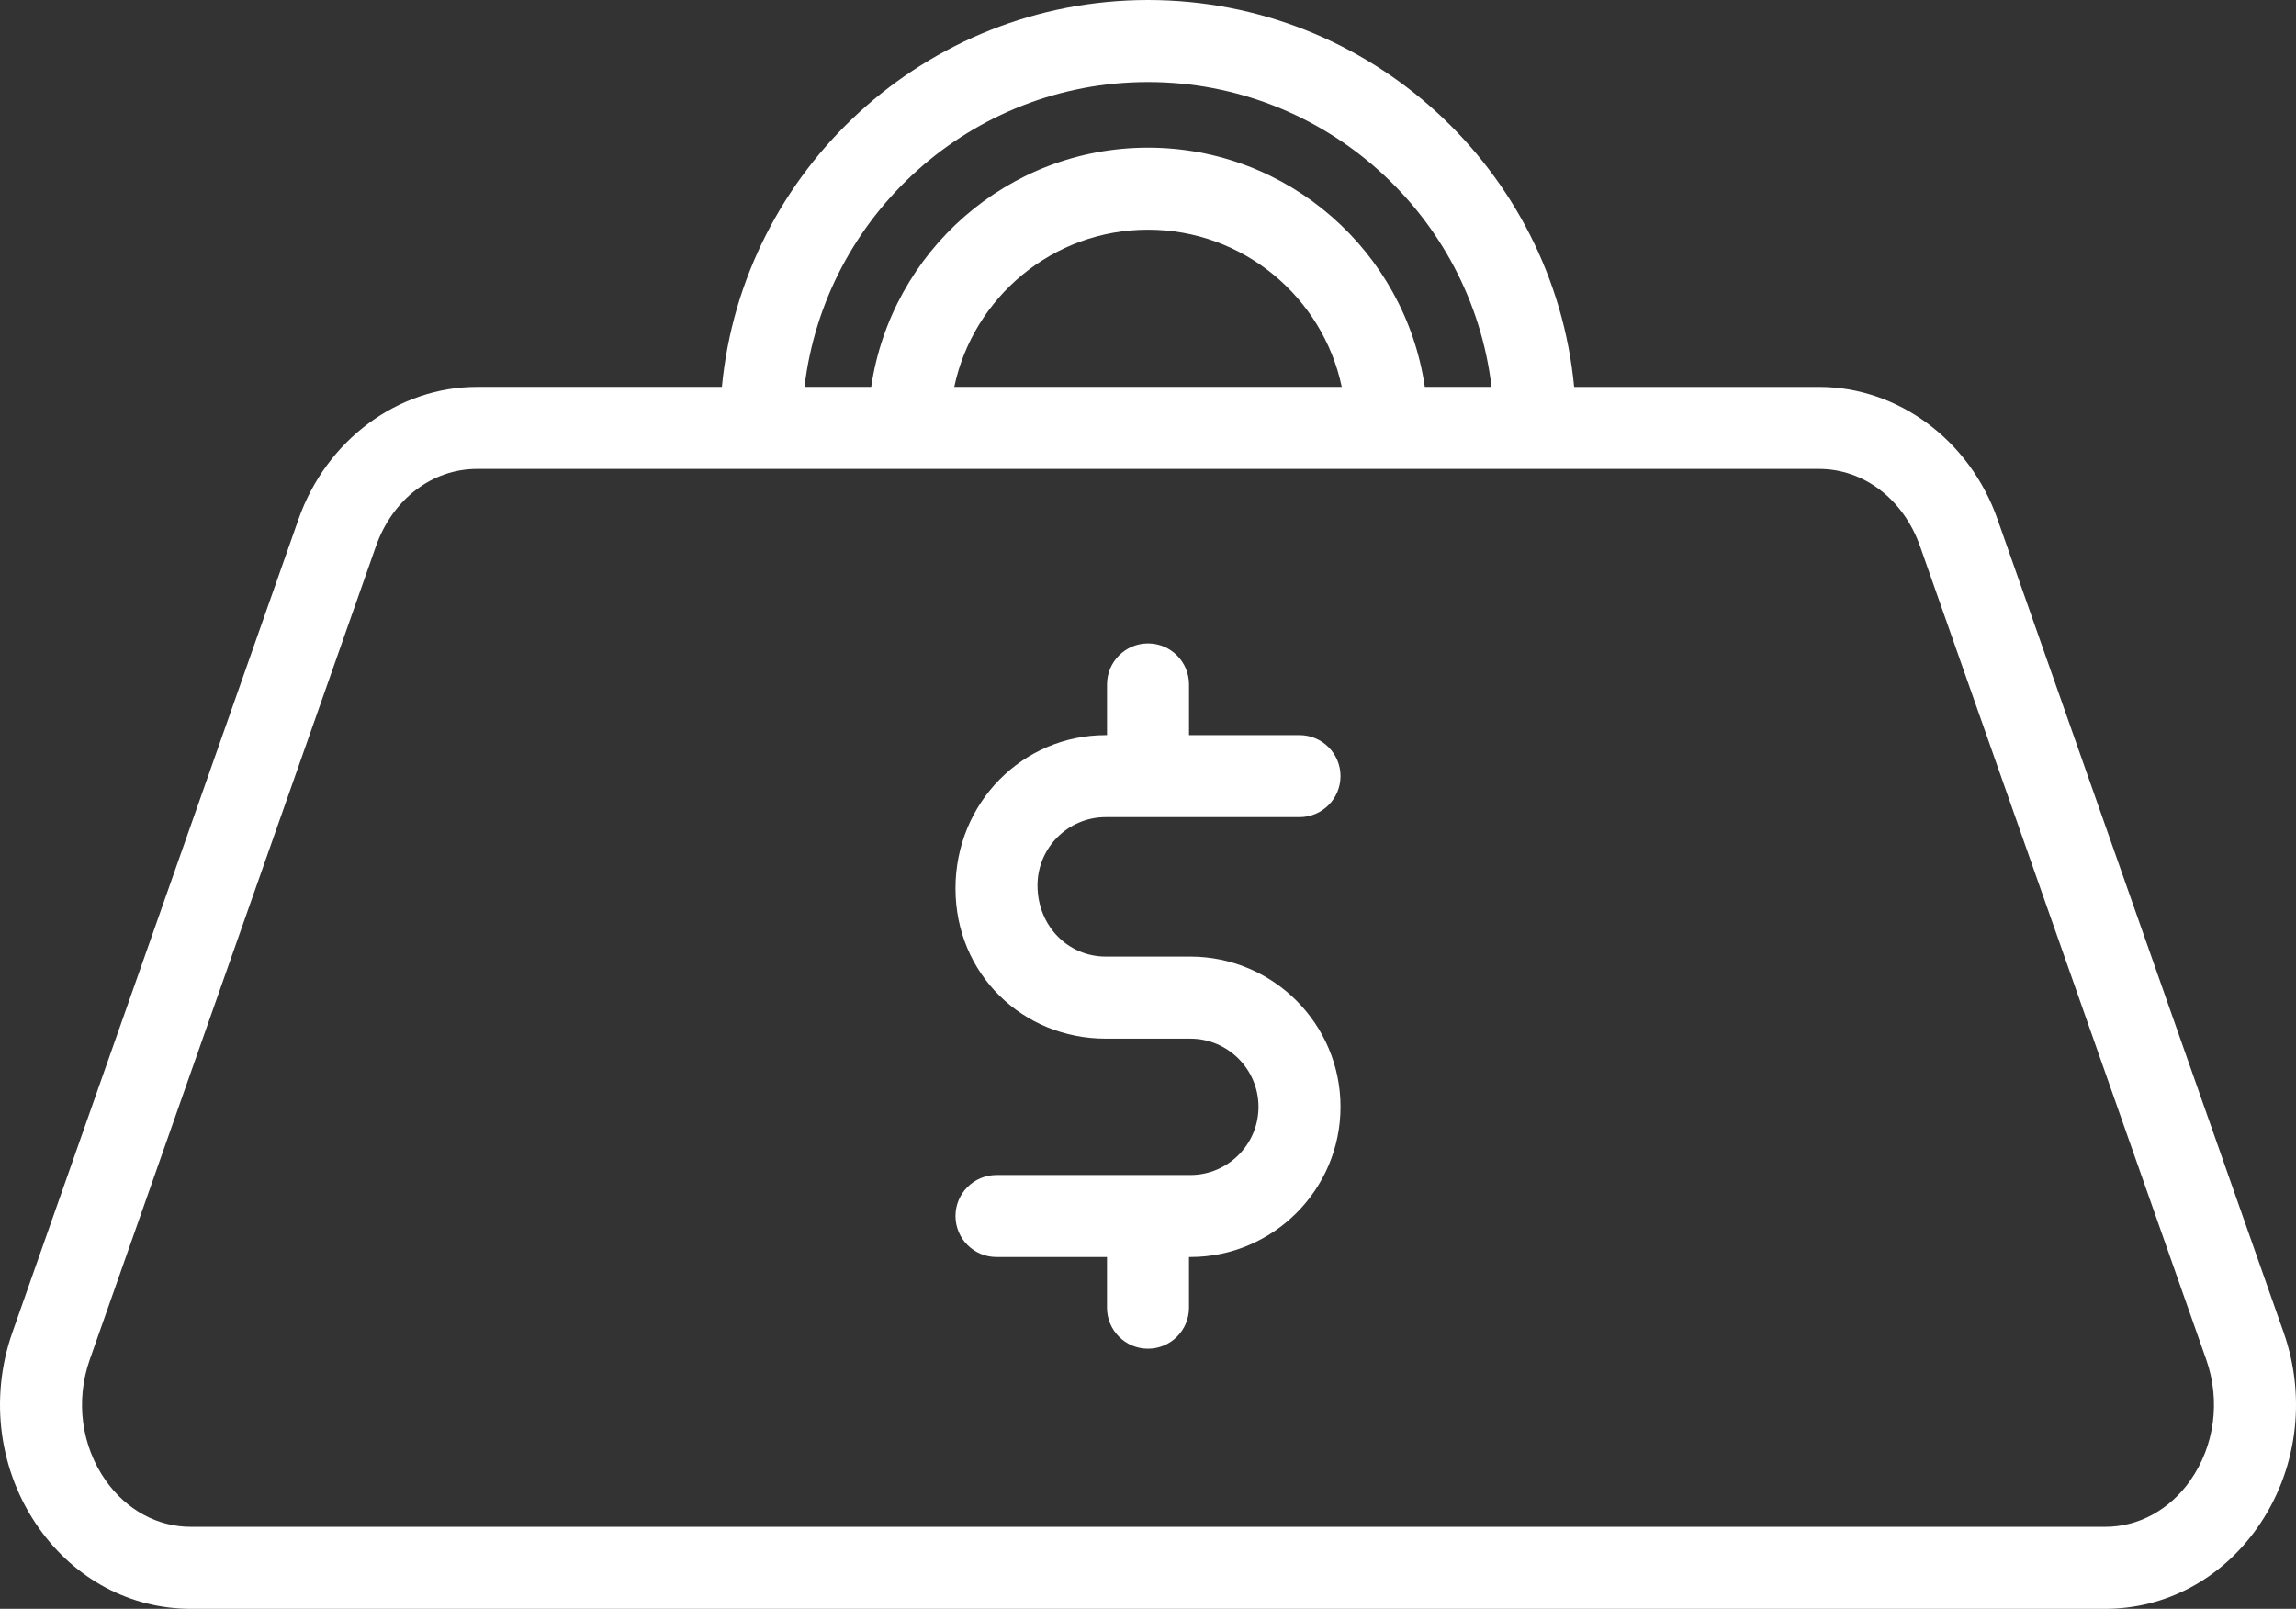
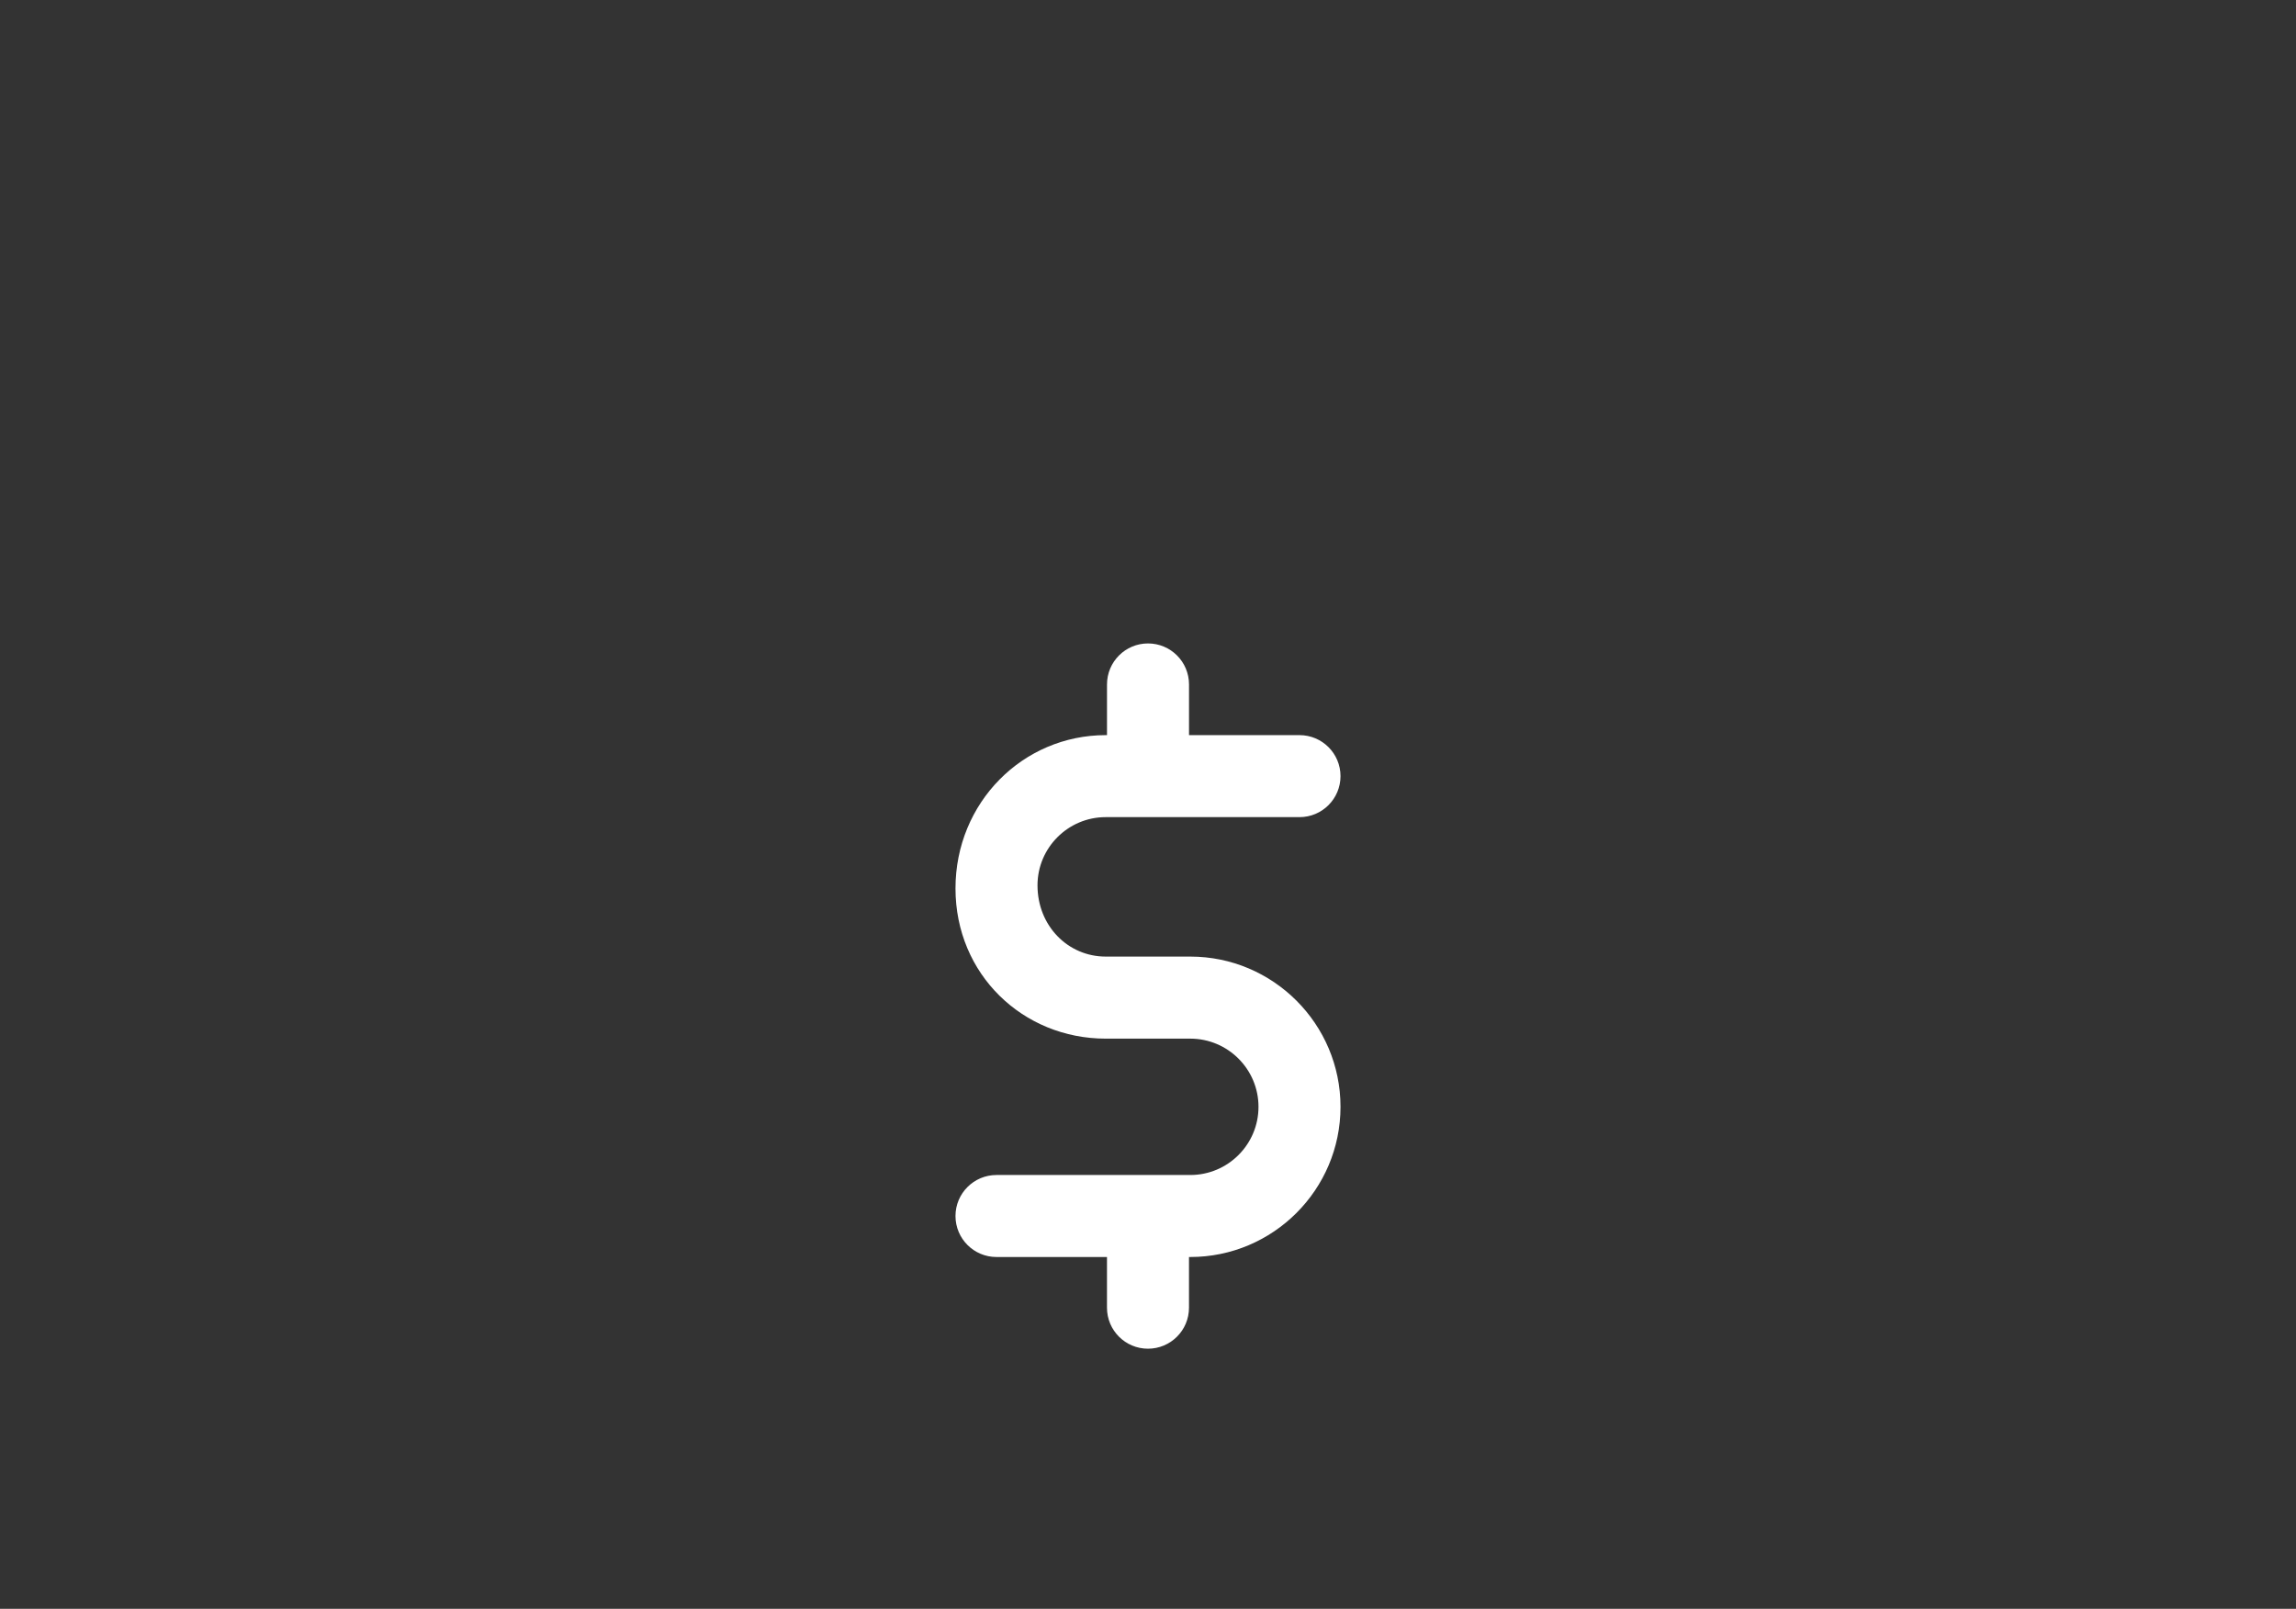
<svg xmlns="http://www.w3.org/2000/svg" id="Layer_1" viewBox="0 0 945.73 662.7">
  <rect x="0" y="0" width="945.73" height="662.7" fill="#333333" stroke="none" />
  <defs>
    <style>      .cls-1 {        fill: #fff;      }    </style>
  </defs>
  <path class="cls-1" d="M455.44,336.59h79.83c9.33,0,16.89-7.56,16.89-16.89s-7.56-16.89-16.89-16.89h-45.51v-20.88c0-9.33-7.56-16.89-16.89-16.89s-16.89,7.56-16.89,16.89v20.88h-.53c-34.12,0-61.88,27.76-61.88,63.14s27.76,61.88,61.88,61.88h34.84c15.49,0,28.09,12.6,28.09,28.09s-12.6,28.08-28.09,28.08h-79.83c-9.33,0-16.89,7.56-16.89,16.89s7.56,16.89,16.89,16.89h45.51v20.88c0,9.33,7.56,16.89,16.89,16.89s16.89-7.56,16.89-16.89v-20.88h.53c34.12,0,61.88-27.75,61.88-61.87s-27.76-61.88-61.88-61.88h-34.84c-15.49,0-28.09-12.6-28.09-29.35,0-15.49,12.6-28.09,28.09-28.09Z" />
-   <path class="cls-1" d="M940.63,548.83l-117.87-335c-11.45-32.57-40.98-54.45-73.48-54.45h-100.89C639.87,70.08,564.43,0,472.87,0s-167,70.08-175.52,159.37h-100.89c-32.5,0-62.03,21.88-73.48,54.44L5.1,548.84c-9.59,27.27-5.49,57.42,10.96,80.65,14.95,21.1,37.74,33.21,62.53,33.21h788.55c24.79,0,47.58-12.11,62.53-33.21,16.46-23.23,20.56-53.38,10.96-80.66ZM472.87,33.79c72.91,0,133.12,54.97,141.5,125.58h-27.48c-8.19-55.65-56.12-98.55-114.02-98.55s-105.82,42.9-114.02,98.55h-27.48c8.38-70.61,68.59-125.58,141.5-125.58ZM552.68,159.37h-159.62c7.79-36.93,40.6-64.76,79.81-64.76s72.02,27.83,79.81,64.76ZM902.1,609.96c-8.54,12.04-21.27,18.96-34.96,18.96H78.59c-13.69,0-26.42-6.91-34.96-18.96-10.13-14.3-12.62-32.96-6.66-49.91l117.87-335.02c6.81-19.36,23.14-31.87,41.61-31.87h552.82c18.47,0,34.8,12.51,41.61,31.87l117.87,335c5.96,16.95,3.47,35.61-6.66,49.92Z" />
</svg>